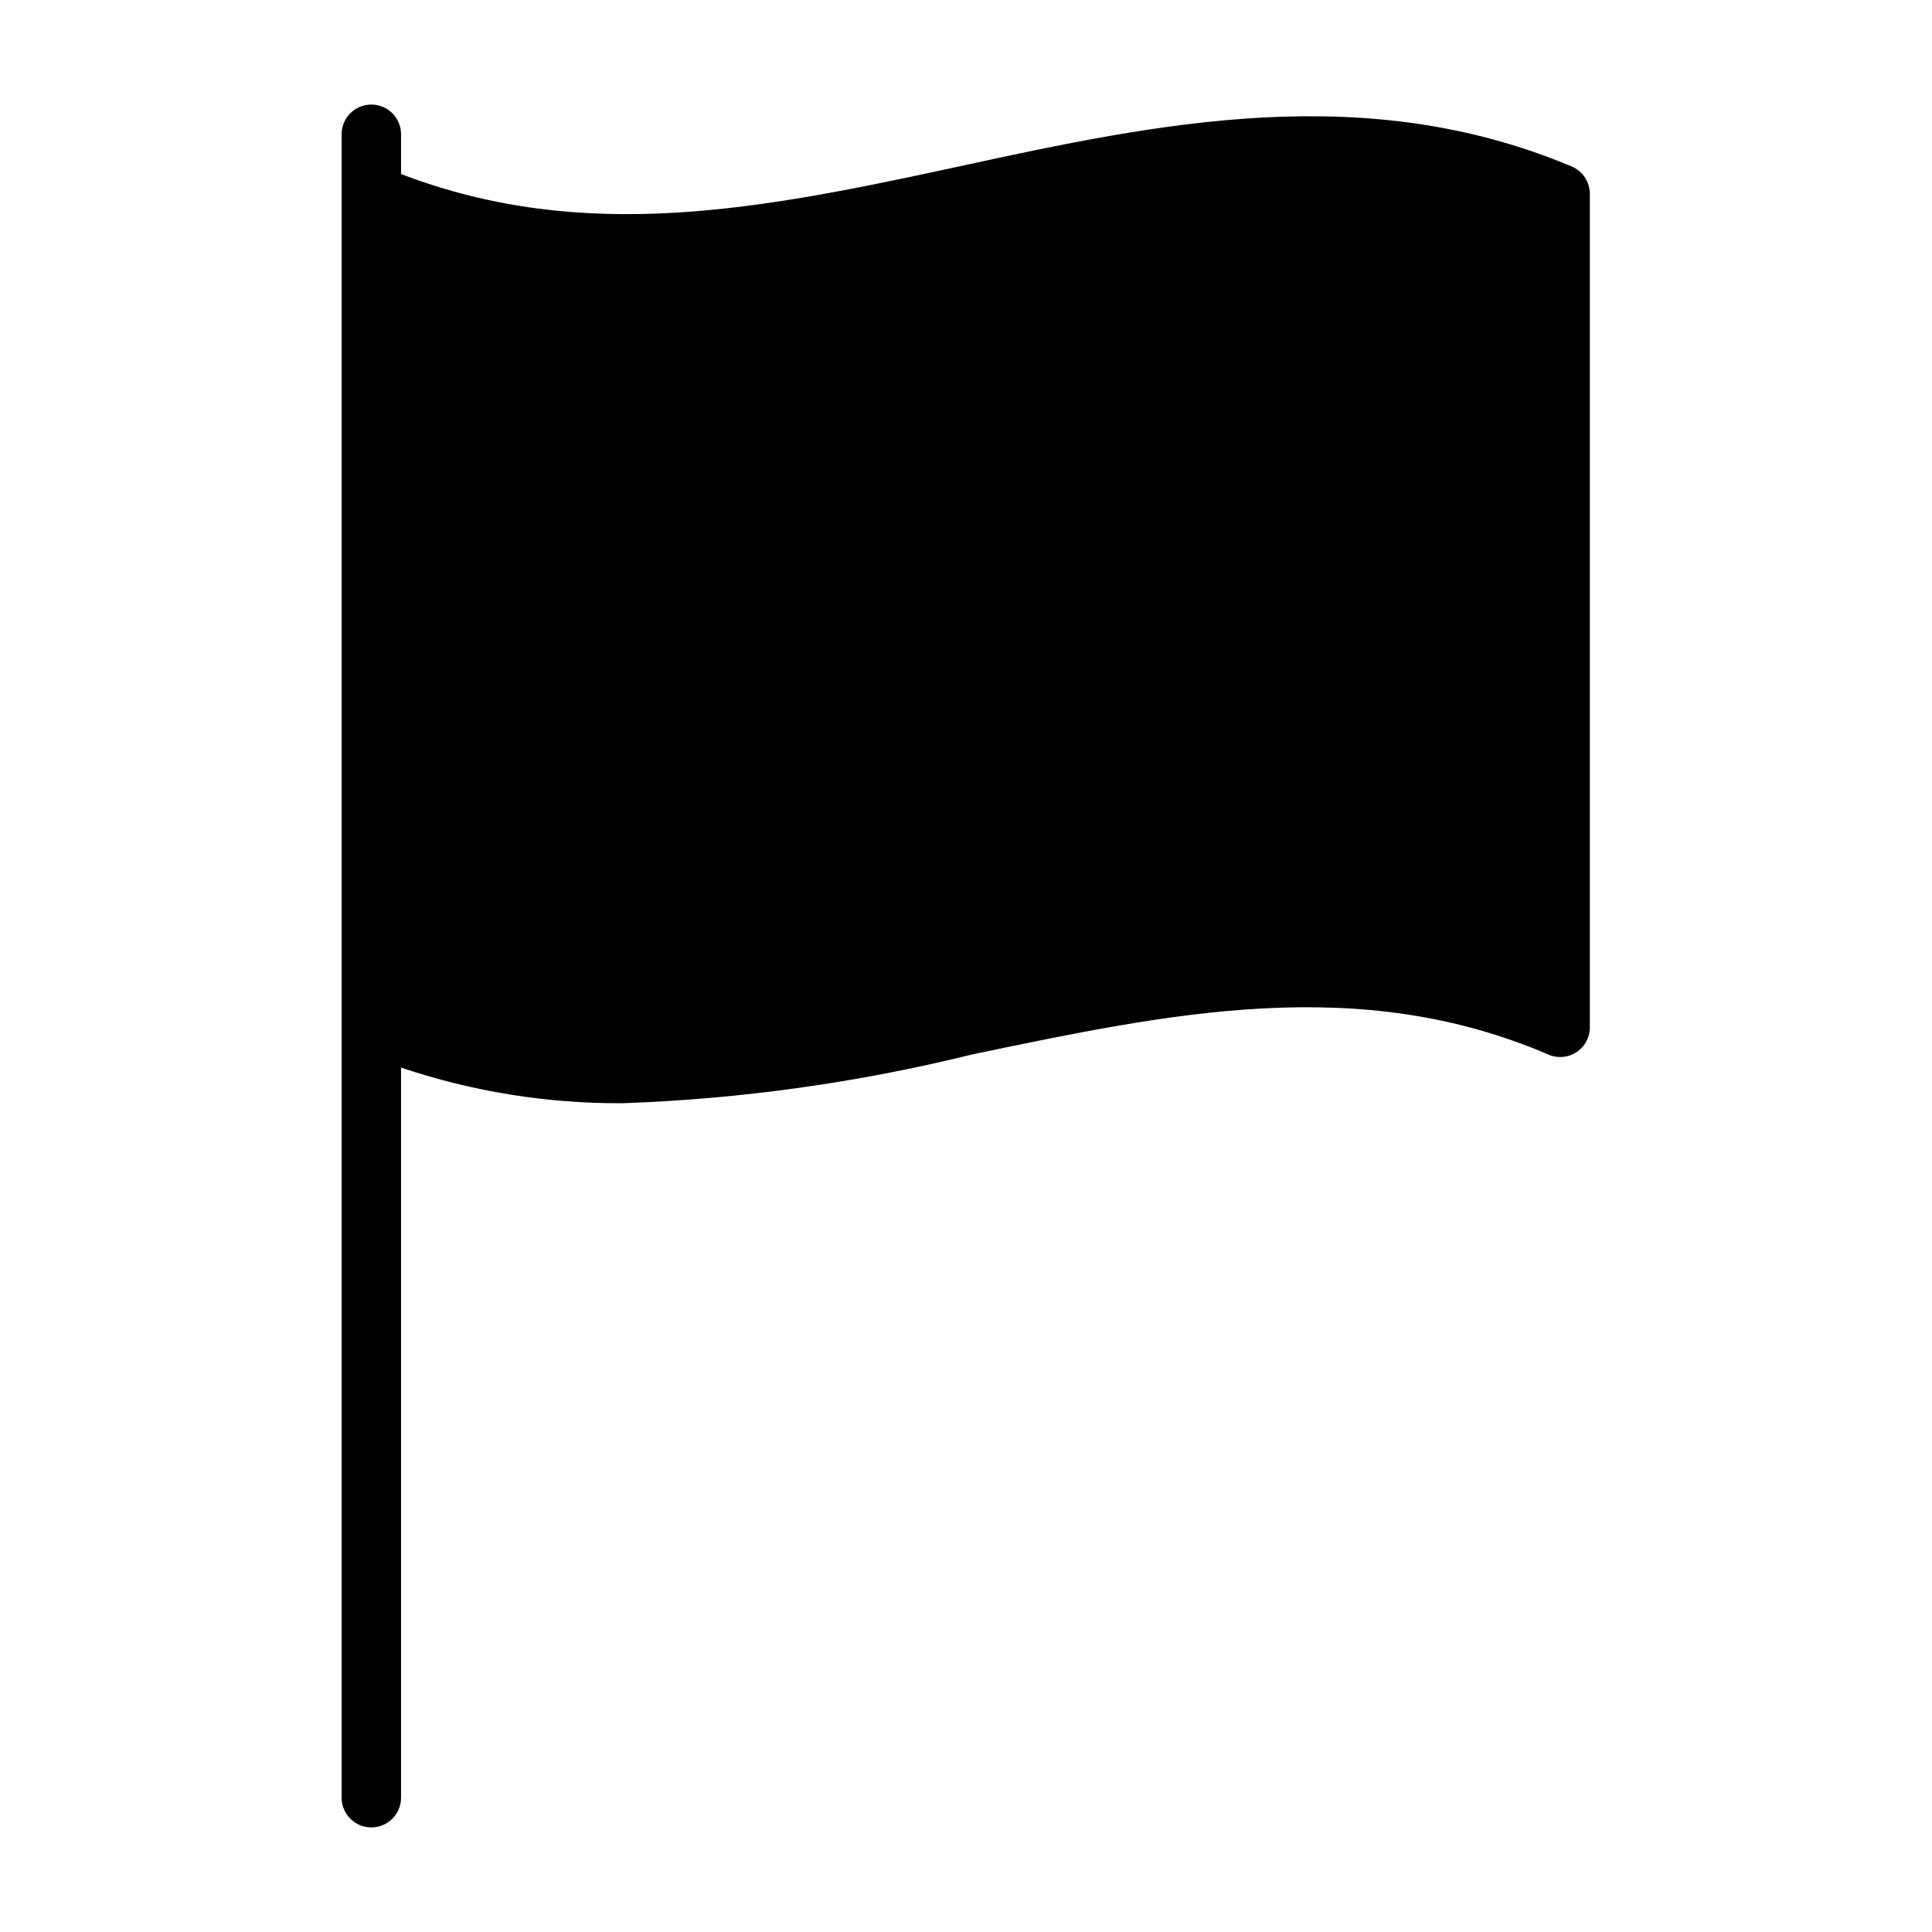
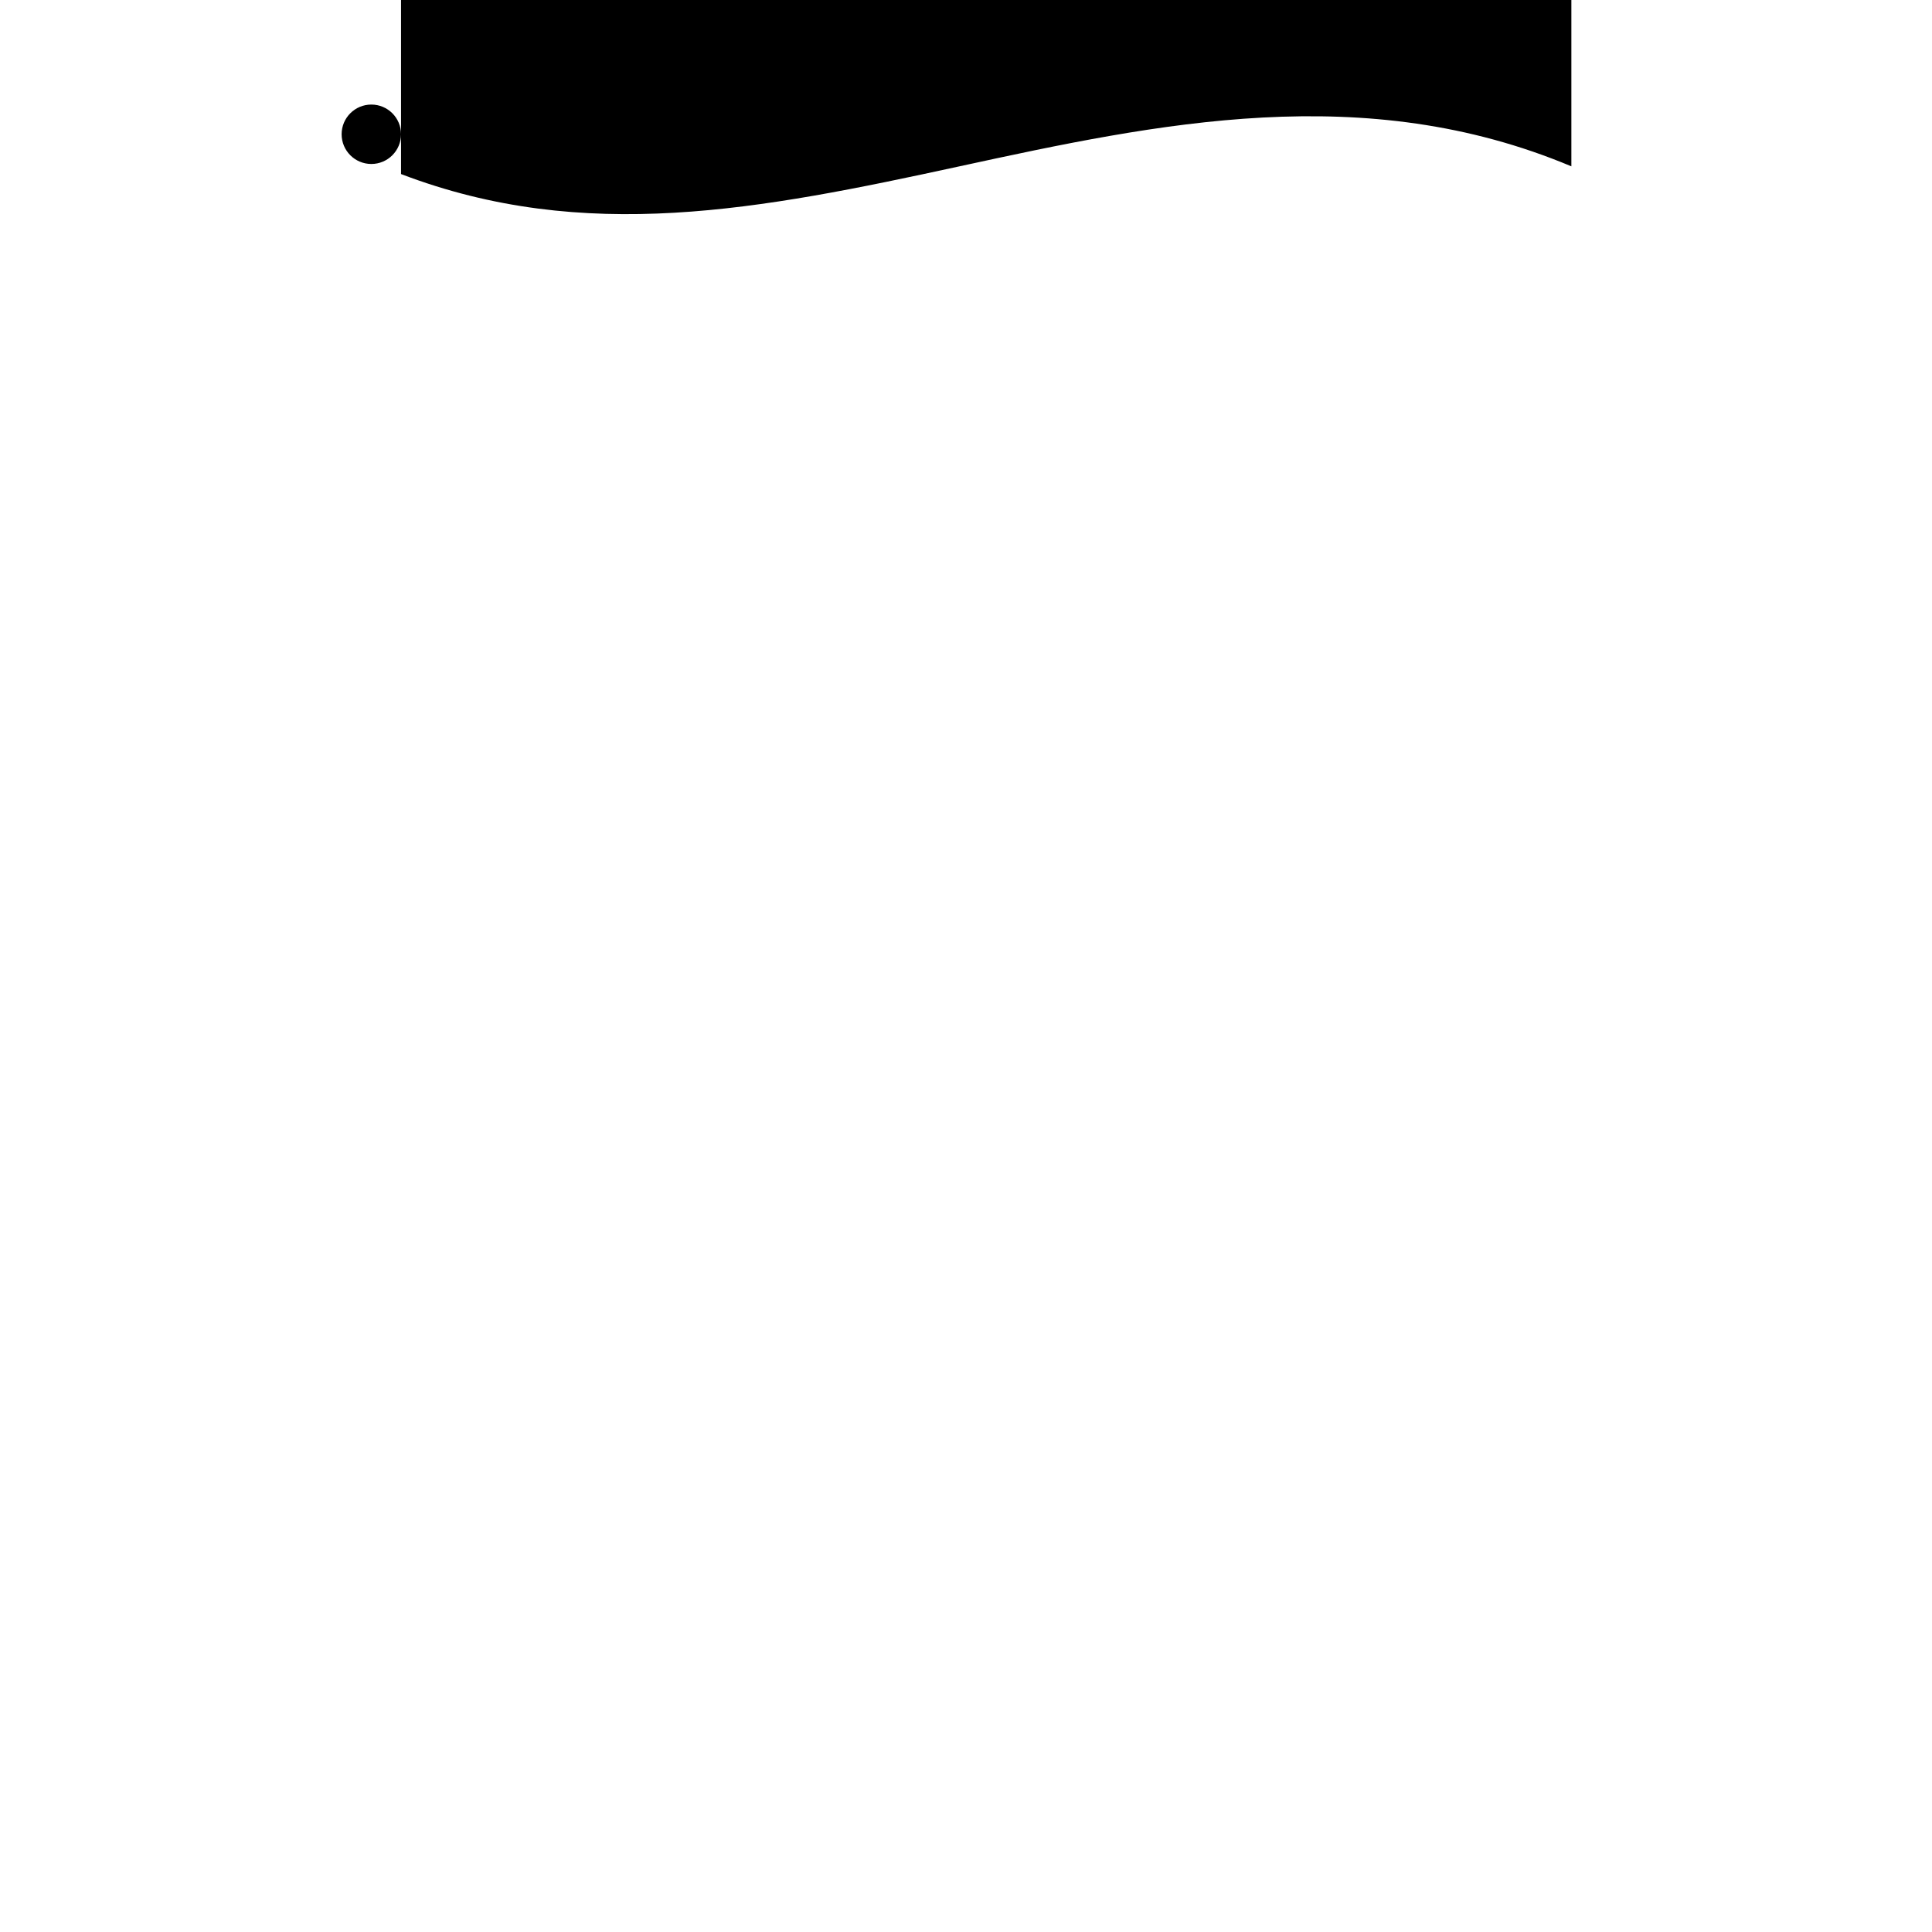
<svg xmlns="http://www.w3.org/2000/svg" fill="#000000" width="800px" height="800px" version="1.1" viewBox="144 144 512 512">
-   <path d="m560.43 188.08c-54.789-22.984-109.27-11.492-162.16 0-52.898 11.492-99.344 20.625-147.99 2.047v-10.547c0-4.348-3.523-7.871-7.871-7.871s-7.875 3.523-7.875 7.871v440.83c0 4.348 3.527 7.875 7.875 7.875s7.871-3.527 7.871-7.875v-193.49c18.918 6.371 38.762 9.562 58.723 9.445 31.223-1.098 62.246-5.426 92.578-12.91 52.742-11.02 102.49-21.57 152.72 0h-0.004c2.519 1.105 5.43 0.816 7.68-0.758 2.254-1.578 3.519-4.215 3.344-6.957v-220.42c-0.016-3.176-1.941-6.031-4.883-7.242z" />
+   <path d="m560.43 188.08c-54.789-22.984-109.27-11.492-162.16 0-52.898 11.492-99.344 20.625-147.99 2.047v-10.547c0-4.348-3.523-7.871-7.871-7.871s-7.875 3.523-7.875 7.871c0 4.348 3.527 7.875 7.875 7.875s7.871-3.527 7.871-7.875v-193.49c18.918 6.371 38.762 9.562 58.723 9.445 31.223-1.098 62.246-5.426 92.578-12.91 52.742-11.02 102.49-21.57 152.72 0h-0.004c2.519 1.105 5.43 0.816 7.68-0.758 2.254-1.578 3.519-4.215 3.344-6.957v-220.42c-0.016-3.176-1.941-6.031-4.883-7.242z" />
</svg>